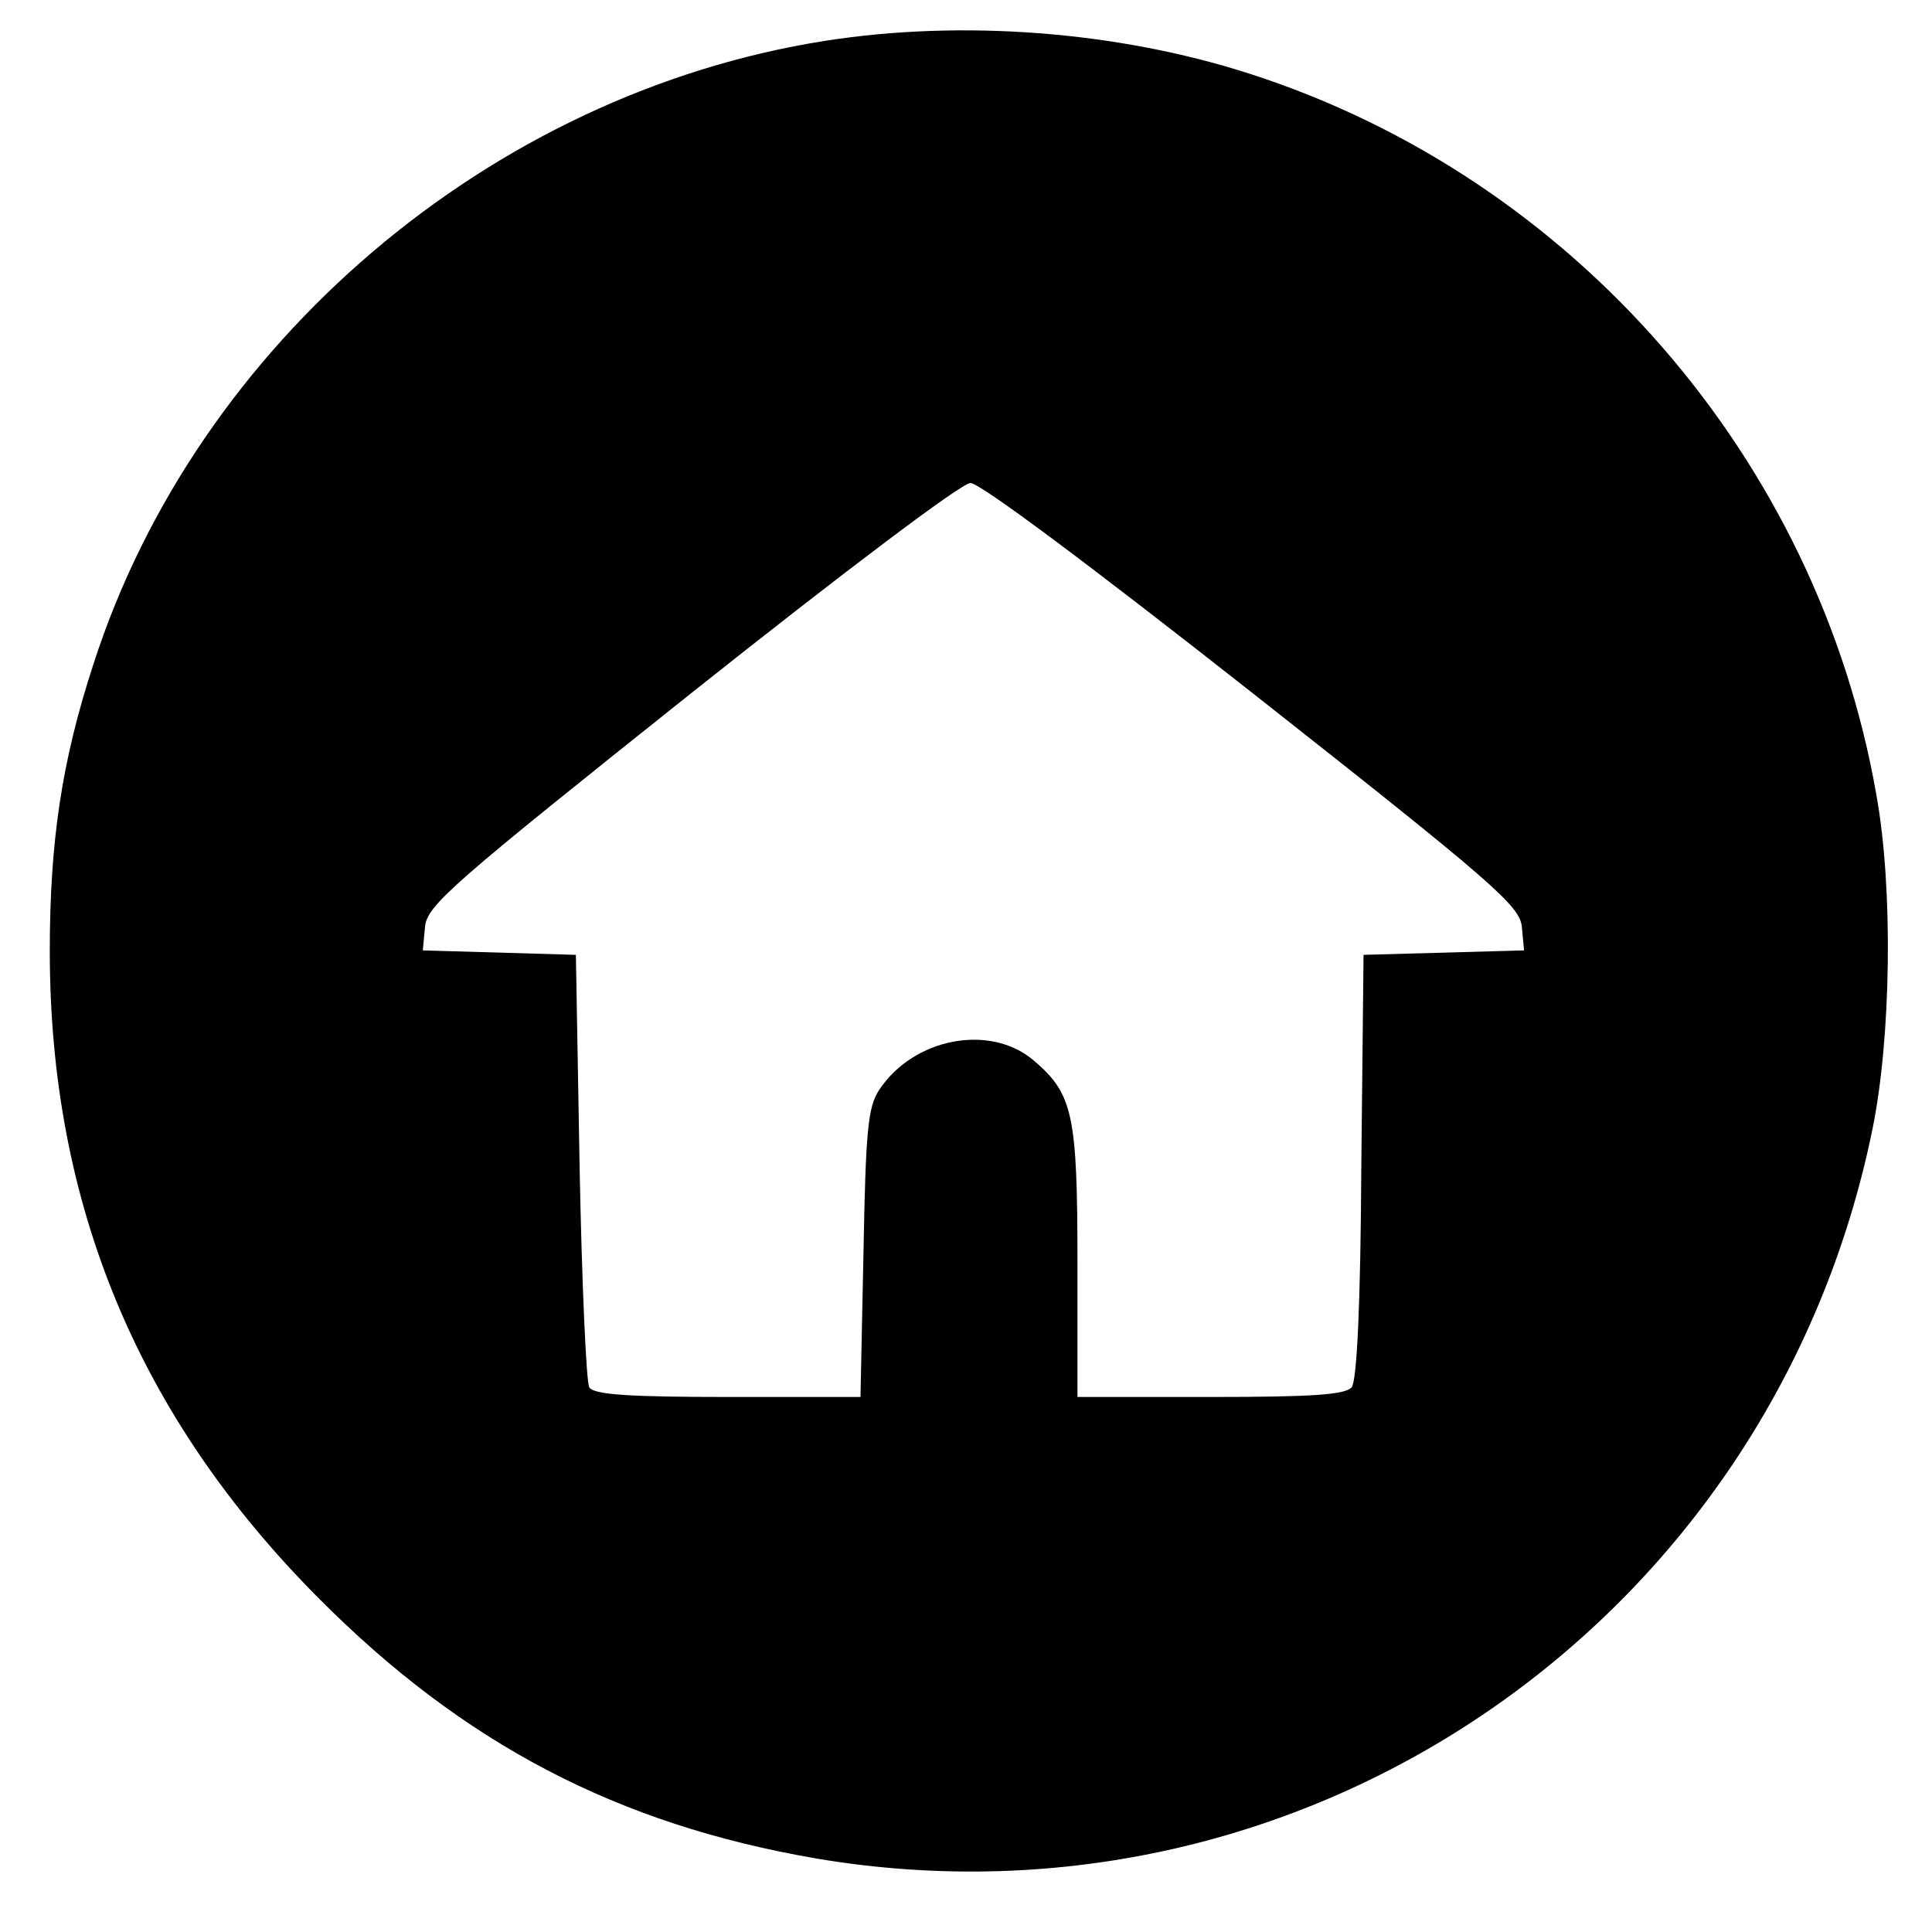
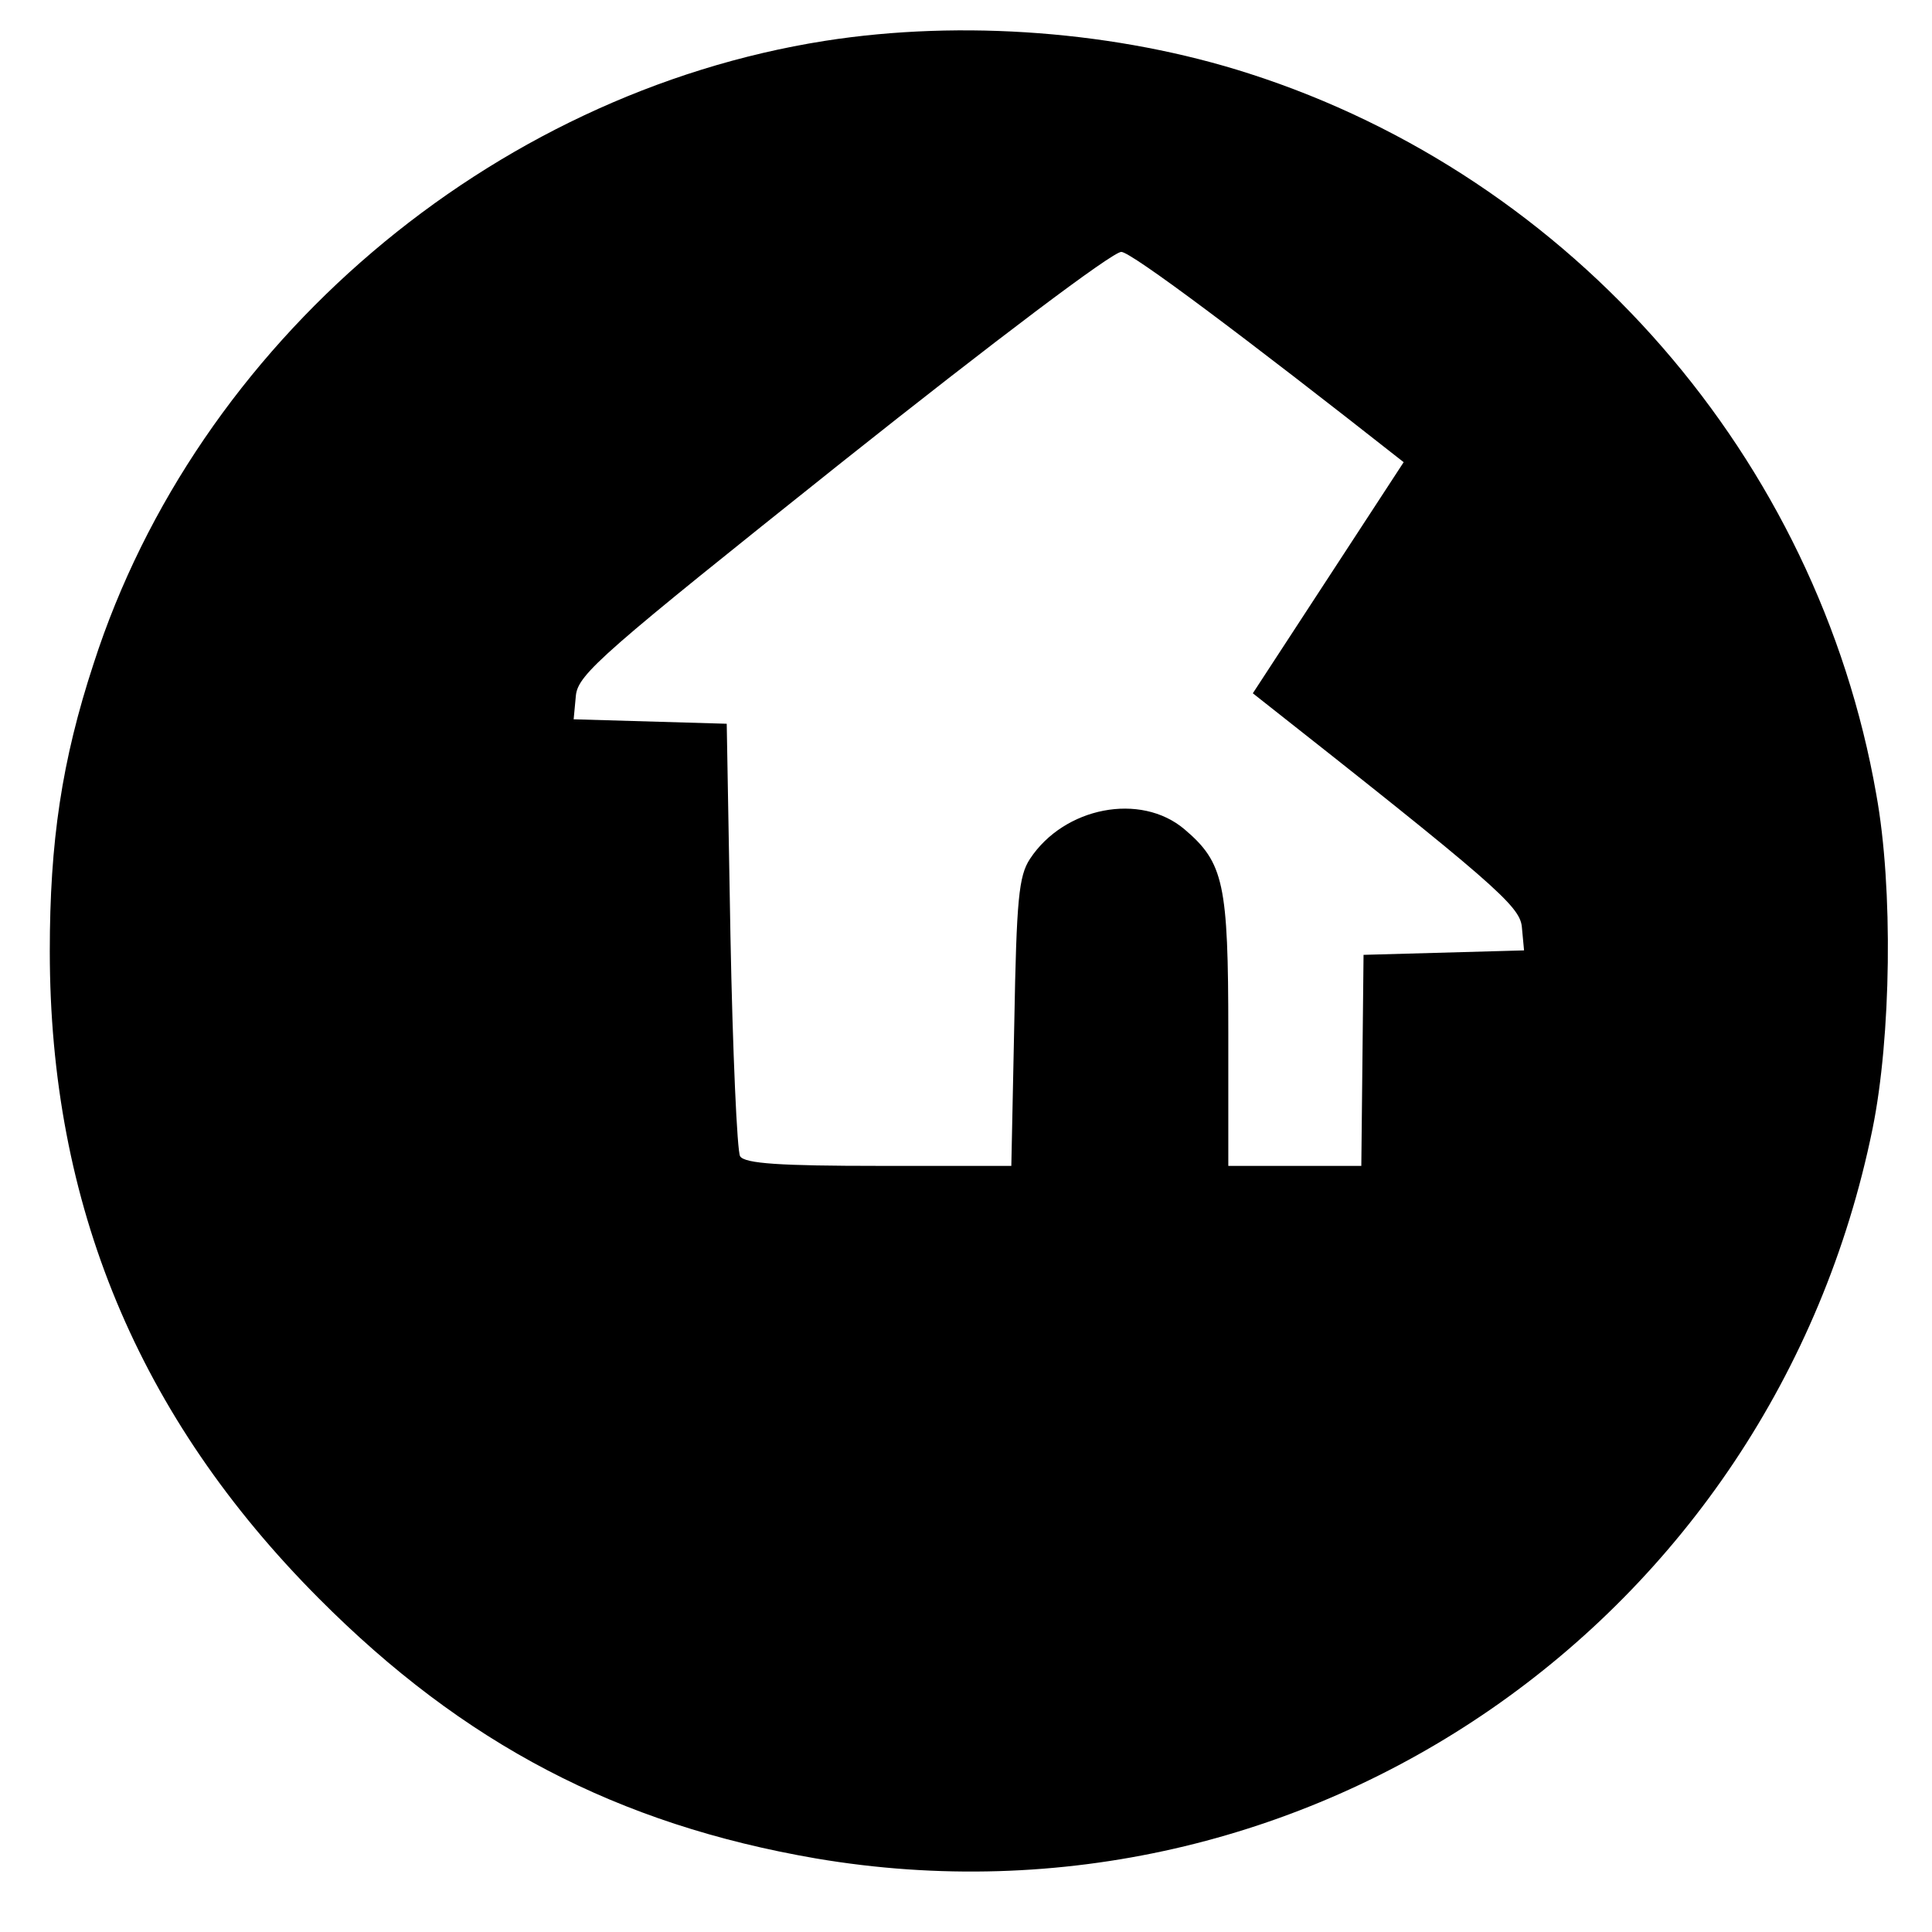
<svg xmlns="http://www.w3.org/2000/svg" version="1.0" width="260pt" height="260pt" viewBox="0 0 260 260" preserveAspectRatio="xMidYMid meet">
  <g transform="translate(0,260) scale(0.1,-0.1)" fill="#000000" stroke="none">
-     <path d="M1110 2545 c-450 -71 -845 -407 -984 -838 -43 -131 -59 -240 -59 -387 0 -341 119 -627 362 -871 195 -196 402 -304 669 -350 661 -112 1287 320 1422 982 25 123 28 324 5 450 -79 452 -408 830 -844 970 -177 57 -386 73 -571 44z m576 -878 c325 -256 359 -286 362 -314 l3 -32 -108 -3 -108 -3 -3 -284 c-1 -189 -6 -289 -13 -298 -9 -10 -53 -13 -190 -13 l-179 0 0 180 c0 200 -6 228 -59 273 -59 50 -162 30 -208 -40 -15 -23 -18 -54 -21 -220 l-4 -193 -178 0 c-132 0 -181 3 -187 13 -4 6 -10 140 -13 297 l-5 285 -103 3 -103 3 3 32 c3 29 37 58 358 314 205 163 364 283 376 283 13 0 164 -113 380 -283z" />
+     <path d="M1110 2545 c-450 -71 -845 -407 -984 -838 -43 -131 -59 -240 -59 -387 0 -341 119 -627 362 -871 195 -196 402 -304 669 -350 661 -112 1287 320 1422 982 25 123 28 324 5 450 -79 452 -408 830 -844 970 -177 57 -386 73 -571 44z m576 -878 c325 -256 359 -286 362 -314 l3 -32 -108 -3 -108 -3 -3 -284 l-179 0 0 180 c0 200 -6 228 -59 273 -59 50 -162 30 -208 -40 -15 -23 -18 -54 -21 -220 l-4 -193 -178 0 c-132 0 -181 3 -187 13 -4 6 -10 140 -13 297 l-5 285 -103 3 -103 3 3 32 c3 29 37 58 358 314 205 163 364 283 376 283 13 0 164 -113 380 -283z" />
  </g>
</svg>